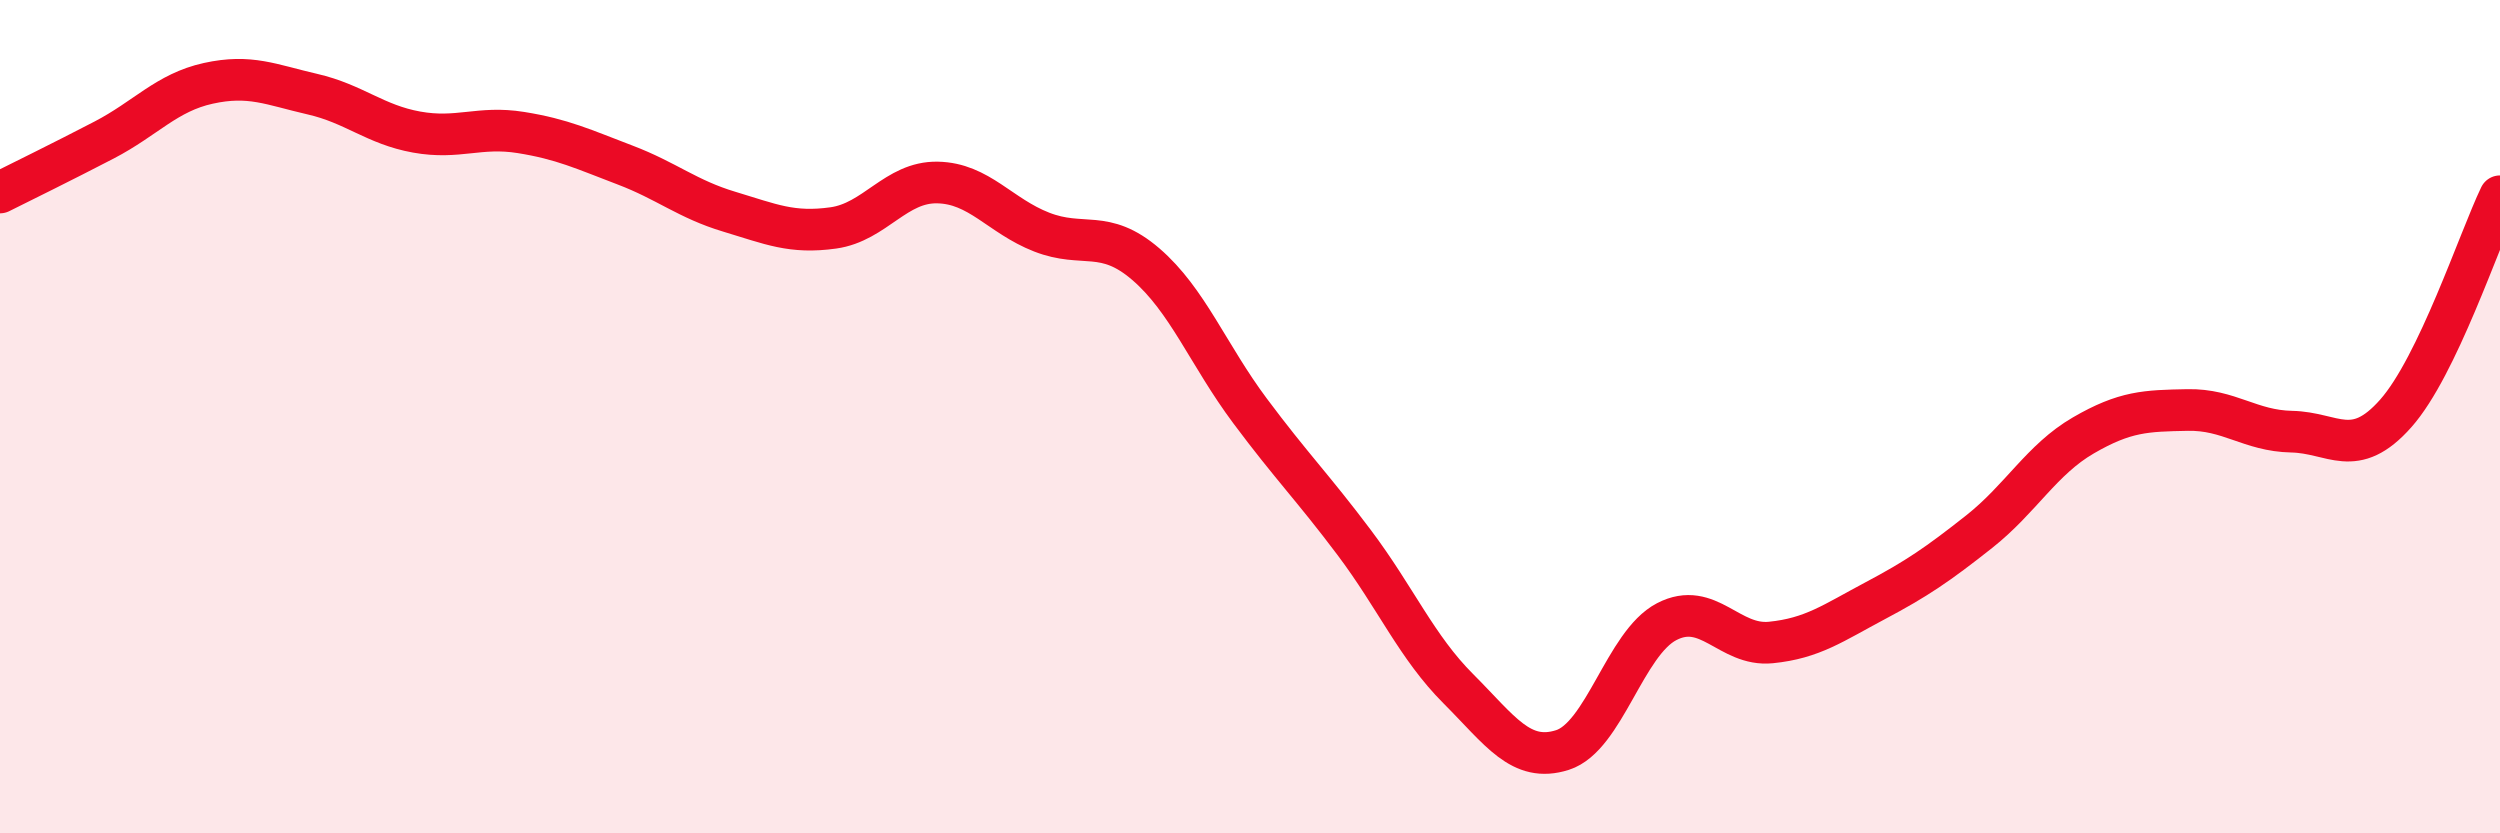
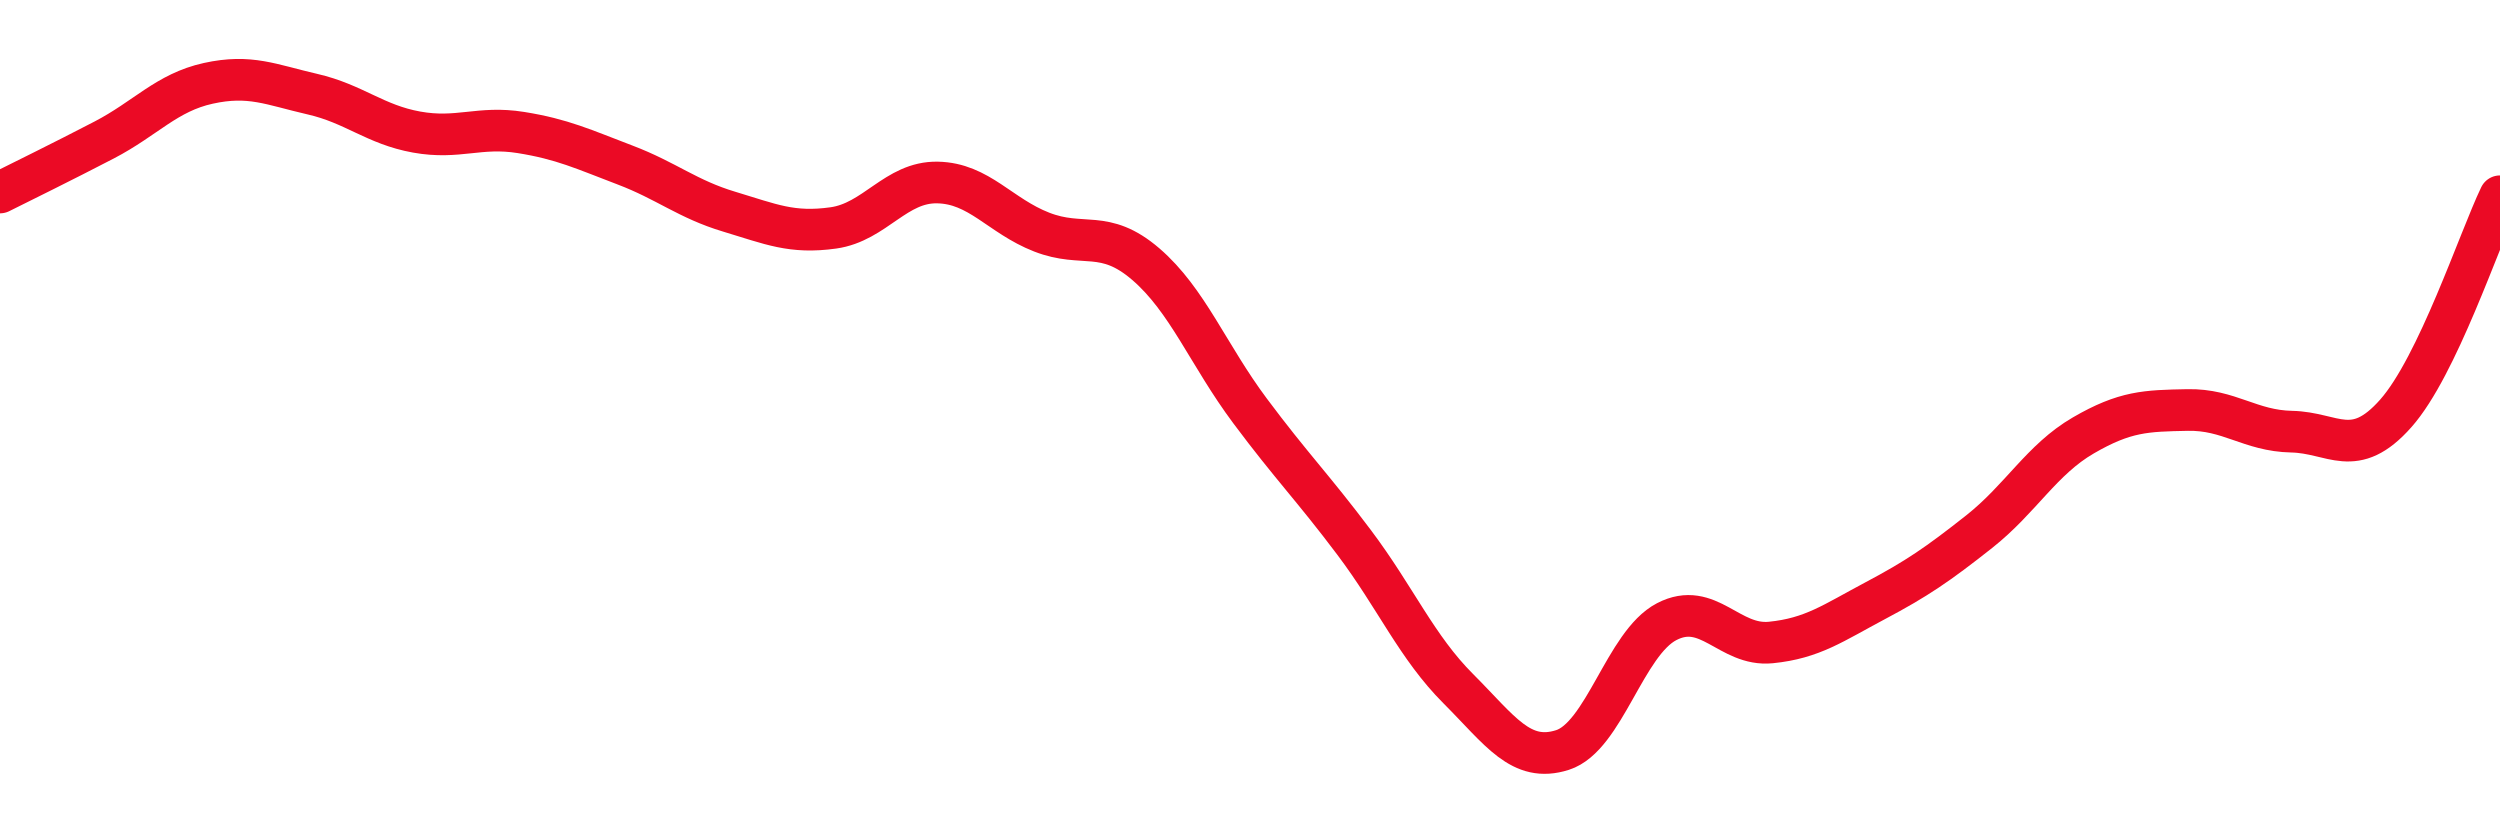
<svg xmlns="http://www.w3.org/2000/svg" width="60" height="20" viewBox="0 0 60 20">
-   <path d="M 0,4.62 C 0.5,4.37 1.5,3.88 2.5,3.36 C 3.5,2.84 4,2.22 5,2 C 6,1.78 6.5,2.03 7.5,2.26 C 8.5,2.49 9,2.99 10,3.17 C 11,3.35 11.5,3.02 12.5,3.18 C 13.5,3.34 14,3.58 15,3.96 C 16,4.34 16.5,4.78 17.5,5.08 C 18.5,5.38 19,5.61 20,5.47 C 21,5.33 21.5,4.36 22.5,4.38 C 23.5,4.4 24,5.18 25,5.57 C 26,5.96 26.5,5.48 27.5,6.34 C 28.5,7.2 29,8.52 30,9.86 C 31,11.2 31.5,11.69 32.5,13.02 C 33.5,14.35 34,15.53 35,16.53 C 36,17.53 36.5,18.32 37.5,18 C 38.5,17.68 39,15.44 40,14.92 C 41,14.4 41.5,15.52 42.5,15.42 C 43.5,15.32 44,14.95 45,14.42 C 46,13.89 46.5,13.55 47.5,12.76 C 48.5,11.97 49,11.03 50,10.45 C 51,9.87 51.5,9.86 52.5,9.84 C 53.5,9.82 54,10.34 55,10.36 C 56,10.38 56.5,11.05 57.5,9.92 C 58.5,8.79 59.5,5.75 60,4.71L60 20L0 20Z" fill="#EB0A25" opacity="0.1" stroke-linecap="round" stroke-linejoin="round" />
  <path d="M 0,4.62 C 0.5,4.37 1.5,3.88 2.5,3.36 C 3.5,2.84 4,2.22 5,2 C 6,1.78 6.5,2.03 7.5,2.26 C 8.5,2.49 9,2.99 10,3.17 C 11,3.35 11.5,3.02 12.5,3.18 C 13.5,3.34 14,3.58 15,3.96 C 16,4.34 16.5,4.78 17.5,5.08 C 18.5,5.38 19,5.61 20,5.47 C 21,5.33 21.5,4.36 22.5,4.38 C 23.5,4.4 24,5.18 25,5.57 C 26,5.96 26.5,5.48 27.5,6.34 C 28.5,7.2 29,8.52 30,9.86 C 31,11.2 31.5,11.69 32.5,13.02 C 33.5,14.35 34,15.53 35,16.53 C 36,17.53 36.5,18.32 37.5,18 C 38.5,17.68 39,15.44 40,14.92 C 41,14.4 41.5,15.52 42.5,15.42 C 43.5,15.32 44,14.95 45,14.42 C 46,13.89 46.5,13.55 47.5,12.76 C 48.5,11.97 49,11.03 50,10.45 C 51,9.87 51.5,9.86 52.5,9.84 C 53.5,9.82 54,10.34 55,10.36 C 56,10.38 56.5,11.05 57.5,9.92 C 58.5,8.79 59.5,5.75 60,4.71" stroke="#EB0A25" stroke-width="1" fill="none" stroke-linecap="round" stroke-linejoin="round" />
</svg>